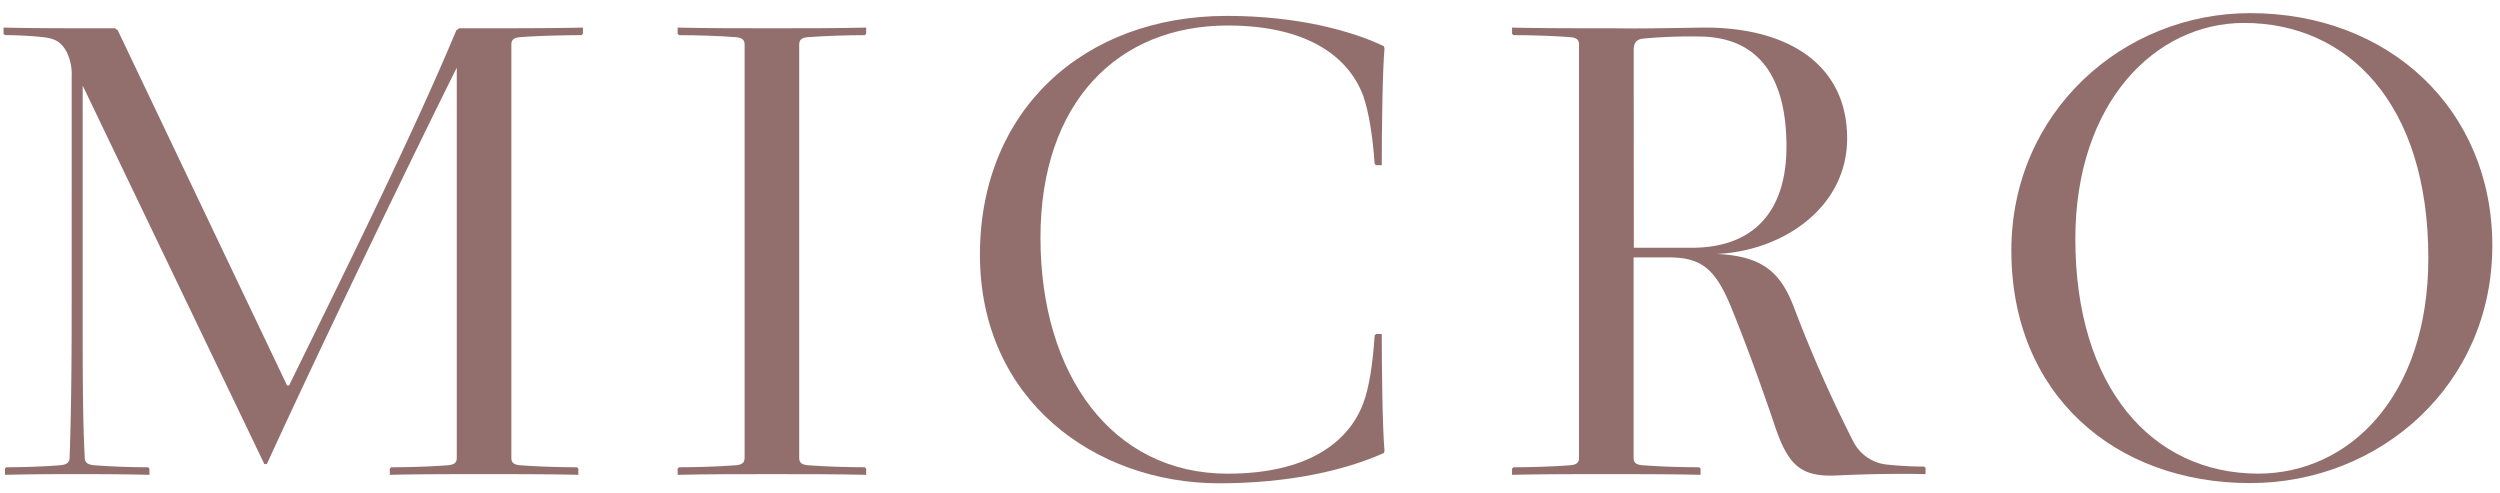
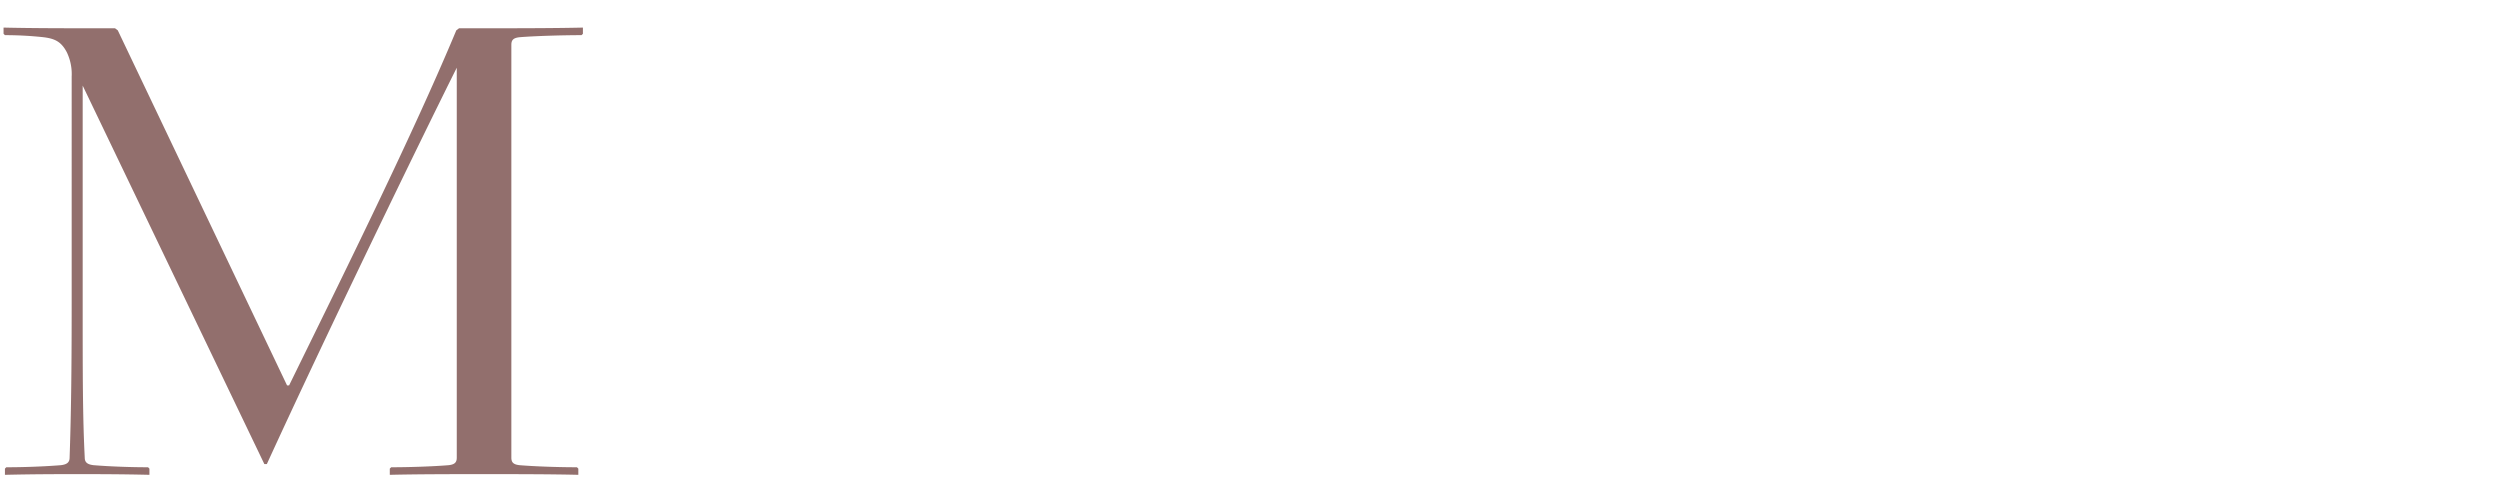
<svg xmlns="http://www.w3.org/2000/svg" viewBox="0 0 436 86">
  <defs>
    <style>.cls-1{opacity:0.62;}.cls-2{fill:#4f1713;}.cls-3{fill:none;opacity:0.48;}</style>
  </defs>
  <g id="レイヤー_2" data-name="レイヤー 2">
    <g id="img">
      <g class="cls-1">
        <path class="cls-2" d="M11.66,9.13c-1-1.92-2.16-2.4-4.08-2.64A63,63,0,0,0,.86,6.13L.62,5.89V4.81c5,.12,11.28.12,16.44.12h3l.48.36L50.06,67.21h.36c10-20.4,21.6-43.8,29.16-61.92l.48-.36H83.9c5.16,0,12.72,0,17.76-.12V5.89l-.24.24c-2.88,0-7.8.12-10.8.36-1.08.12-1.44.48-1.44,1.32v72c0,.84.36,1.2,1.44,1.32,3,.24,7.08.36,10,.36l.24.24v1.08c-5-.12-11.28-.12-16.44-.12s-11.4,0-16.44.12V81.73l.24-.24c2.88,0,7-.12,10-.36,1.08-.12,1.44-.48,1.44-1.32v-68c-6.24,12.48-22.8,46.56-33.12,69.12H46.1l-31.68-66v38c0,12.72,0,19.8.36,26.88,0,.84.48,1.2,1.56,1.32,3,.24,6.6.36,9.48.36l.24.24v1.08c-5-.12-9.24-.12-12.6-.12s-7.56,0-12.6.12V81.73l.24-.24c2.88,0,6.48-.12,9.48-.36,1.08-.12,1.56-.48,1.56-1.32.24-7.08.36-14.16.36-26.88V13.33A8.79,8.79,0,0,0,11.66,9.13Z" />
-         <path class="cls-2" d="M128.42,6.49c-3-.24-7.08-.36-10-.36l-.24-.24V4.81c5,.12,11.28.12,16.44.12s11.4,0,16.44-.12V5.89l-.24.24c-2.88,0-7,.12-10,.36-1.08.12-1.44.48-1.44,1.32v72c0,.84.36,1.2,1.44,1.32,3,.24,7.08.36,10,.36l.24.24v1.08c-5-.12-11.28-.12-16.44-.12s-11.4,0-16.44.12V81.73l.24-.24c2.88,0,7-.12,10-.36,1.08-.12,1.44-.48,1.44-1.32v-72C129.86,7,129.5,6.61,128.42,6.49Z" />
-         <path class="cls-2" d="M170.9,44.41c0-25.08,18-41.64,43.08-41.64,12.36,0,21.84,2.64,27.36,5.28l.12.36c-.36,4-.48,14.52-.48,20.4h-1l-.24-.24c-.36-4.92-1-9-2-11.88-2.64-7-10-12.24-23.64-12.24-19.08,0-32.64,13.32-32.64,37,0,23.88,12.48,41.16,32.64,41.16,13.68,0,21-5.28,23.64-12.24,1.08-2.88,1.68-7,2-11.88l.24-.24h1c0,5.88.12,16.44.48,20.4l-.12.36c-6.72,3-16.44,5.28-28.8,5.28C191.06,84.25,170.9,69.85,170.9,44.41Z" />
-         <path class="cls-2" d="M301.94,53.65c-2.76-6.72-5.16-8.76-10.92-8.76H284.9V79.81c0,.84.36,1.2,1.44,1.32,3,.24,7.08.36,10,.36l.24.24v1.08c-5-.12-11.28-.12-16.44-.12s-11.4,0-16.44.12V81.73l.24-.24c2.88,0,7-.12,10-.36,1.08-.12,1.44-.48,1.44-1.32v-72c0-.84-.36-1.2-1.44-1.32-3-.24-7.08-.36-10-.36l-.24-.24V4.81c5,.12,11.64.12,16.44.12,5,0,2.4.12,16.8-.12,14.76-.12,25.2,6.36,25.2,19.32,0,12.12-11.28,19.68-22.8,20.16,8.52.36,11.4,3.6,13.68,9.72a235,235,0,0,0,10.2,23,7.41,7.41,0,0,0,5.76,4,62.5,62.5,0,0,0,6.6.36l.24.24v1.08c-5-.12-10.8,0-15.6.24-6.12.24-8.4-1.68-10.8-9C307.1,67.09,304.58,60.13,301.94,53.65Zm-17-10.44H295c11.52,0,16.56-7.08,16.56-17.64,0-11.28-4.2-19.2-15.36-19.2a86.65,86.65,0,0,0-9.6.36c-1.2.12-1.68.72-1.68,2Z" />
-         <path class="cls-2" d="M434.66,42.85c0,24.24-19.56,41.4-42.24,41.4-23.64,0-41.64-15.48-41.64-40.56,0-24.12,19.44-41.4,41.64-41.4C416.66,2.29,434.66,19.09,434.66,42.85ZM423.5,45c0-27.12-14.16-41-32.16-41-15.48,0-29.4,13.92-29.4,37.68,0,25.8,13.32,40.92,31.92,40.92C409.7,82.57,423.5,69.13,423.5,45Z" />
      </g>
-       <rect class="cls-3" width="436" height="86" />
    </g>
  </g>
</svg>